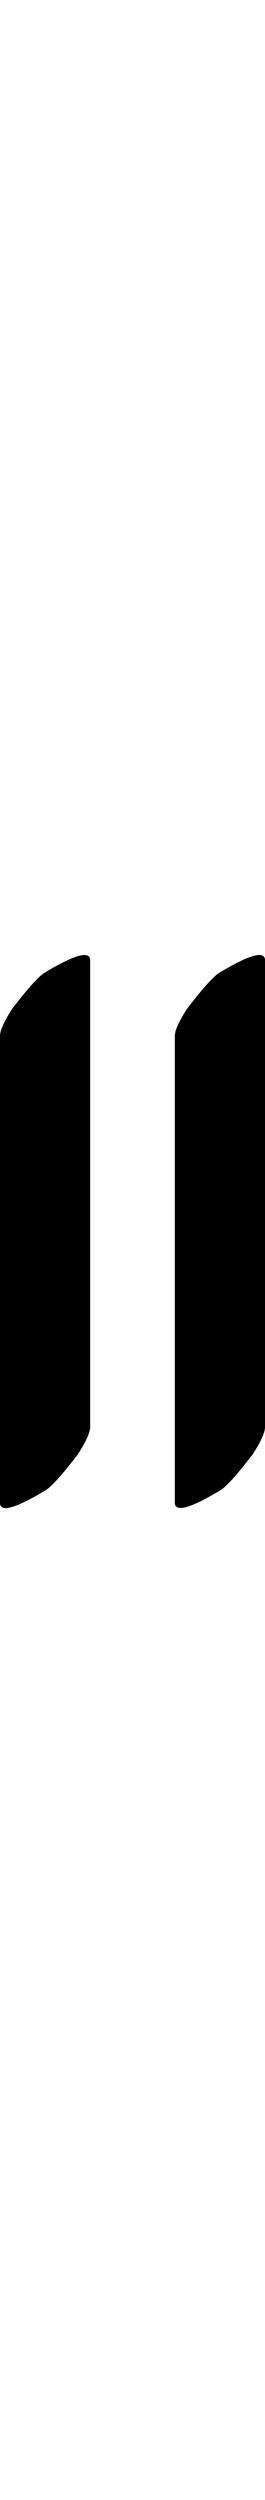
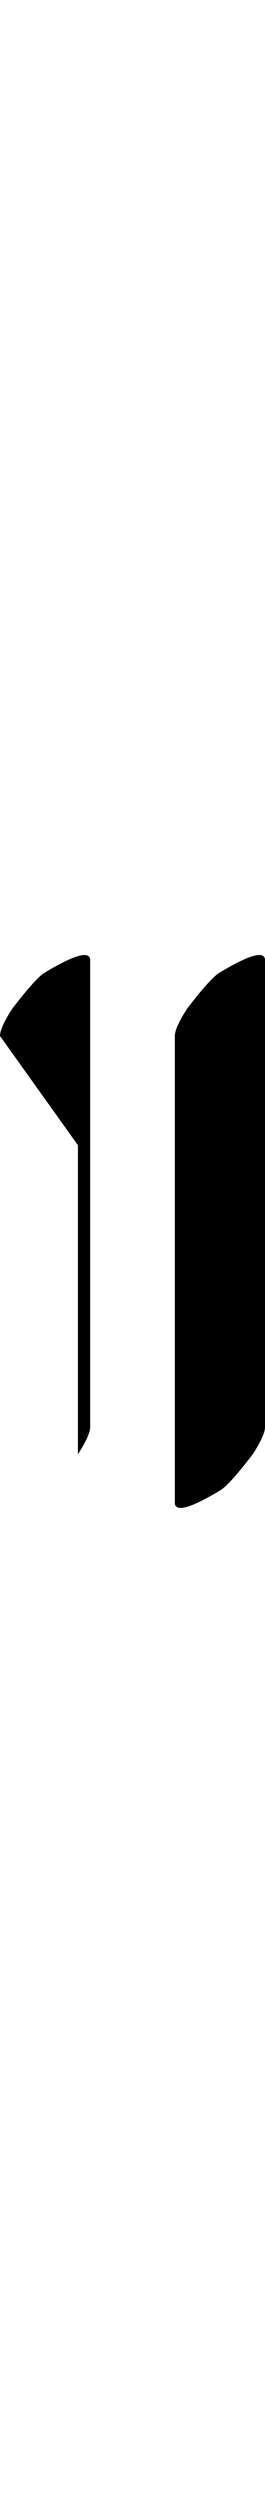
<svg xmlns="http://www.w3.org/2000/svg" width="5.305pt" height="50pt" viewBox="0 0 1.061 10" version="1.1" id="svg1">
  <defs id="defs1" />
-   <path d="m -9.0340594e-8,4.144 q 0,-0.033 0.049,-0.109 0.088,-0.115 0.126,-0.142 0.18,-0.109 0.186,-0.055 0,0 0,0.23 0,0 0,1.006 0,0 0,0.634 0,0.033 -0.049,0.109 Q 0.224,5.932 0.186,5.959 0.005,6.069 -9.0340594e-8,6.014 q 0,0 0,-0.23 0,0 0,-1.006 z m 0.7,0 q 0,-0.033 0.049,-0.109 0.088,-0.115 0.126,-0.142 0.18,-0.109 0.186,-0.055 0,0 0,0.23 0,0 0,1.006 0,0 0,0.634 0,0.033 -0.049,0.109 -0.088,0.115 -0.126,0.142 -0.18,0.109 -0.186,0.055 0,0 0,-0.23 0,0 0,-1.006 z" id="text1" style="font-size:5.6px;font-family:'Tagati Book G';-inkscape-font-specification:'Tagati Book G, Normal';letter-spacing:-0.002px;stroke-width:0.16" aria-label="." />
+   <path d="m -9.0340594e-8,4.144 q 0,-0.033 0.049,-0.109 0.088,-0.115 0.126,-0.142 0.18,-0.109 0.186,-0.055 0,0 0,0.23 0,0 0,1.006 0,0 0,0.634 0,0.033 -0.049,0.109 q 0,0 0,-0.23 0,0 0,-1.006 z m 0.7,0 q 0,-0.033 0.049,-0.109 0.088,-0.115 0.126,-0.142 0.18,-0.109 0.186,-0.055 0,0 0,0.23 0,0 0,1.006 0,0 0,0.634 0,0.033 -0.049,0.109 -0.088,0.115 -0.126,0.142 -0.18,0.109 -0.186,0.055 0,0 0,-0.23 0,0 0,-1.006 z" id="text1" style="font-size:5.6px;font-family:'Tagati Book G';-inkscape-font-specification:'Tagati Book G, Normal';letter-spacing:-0.002px;stroke-width:0.16" aria-label="." />
</svg>